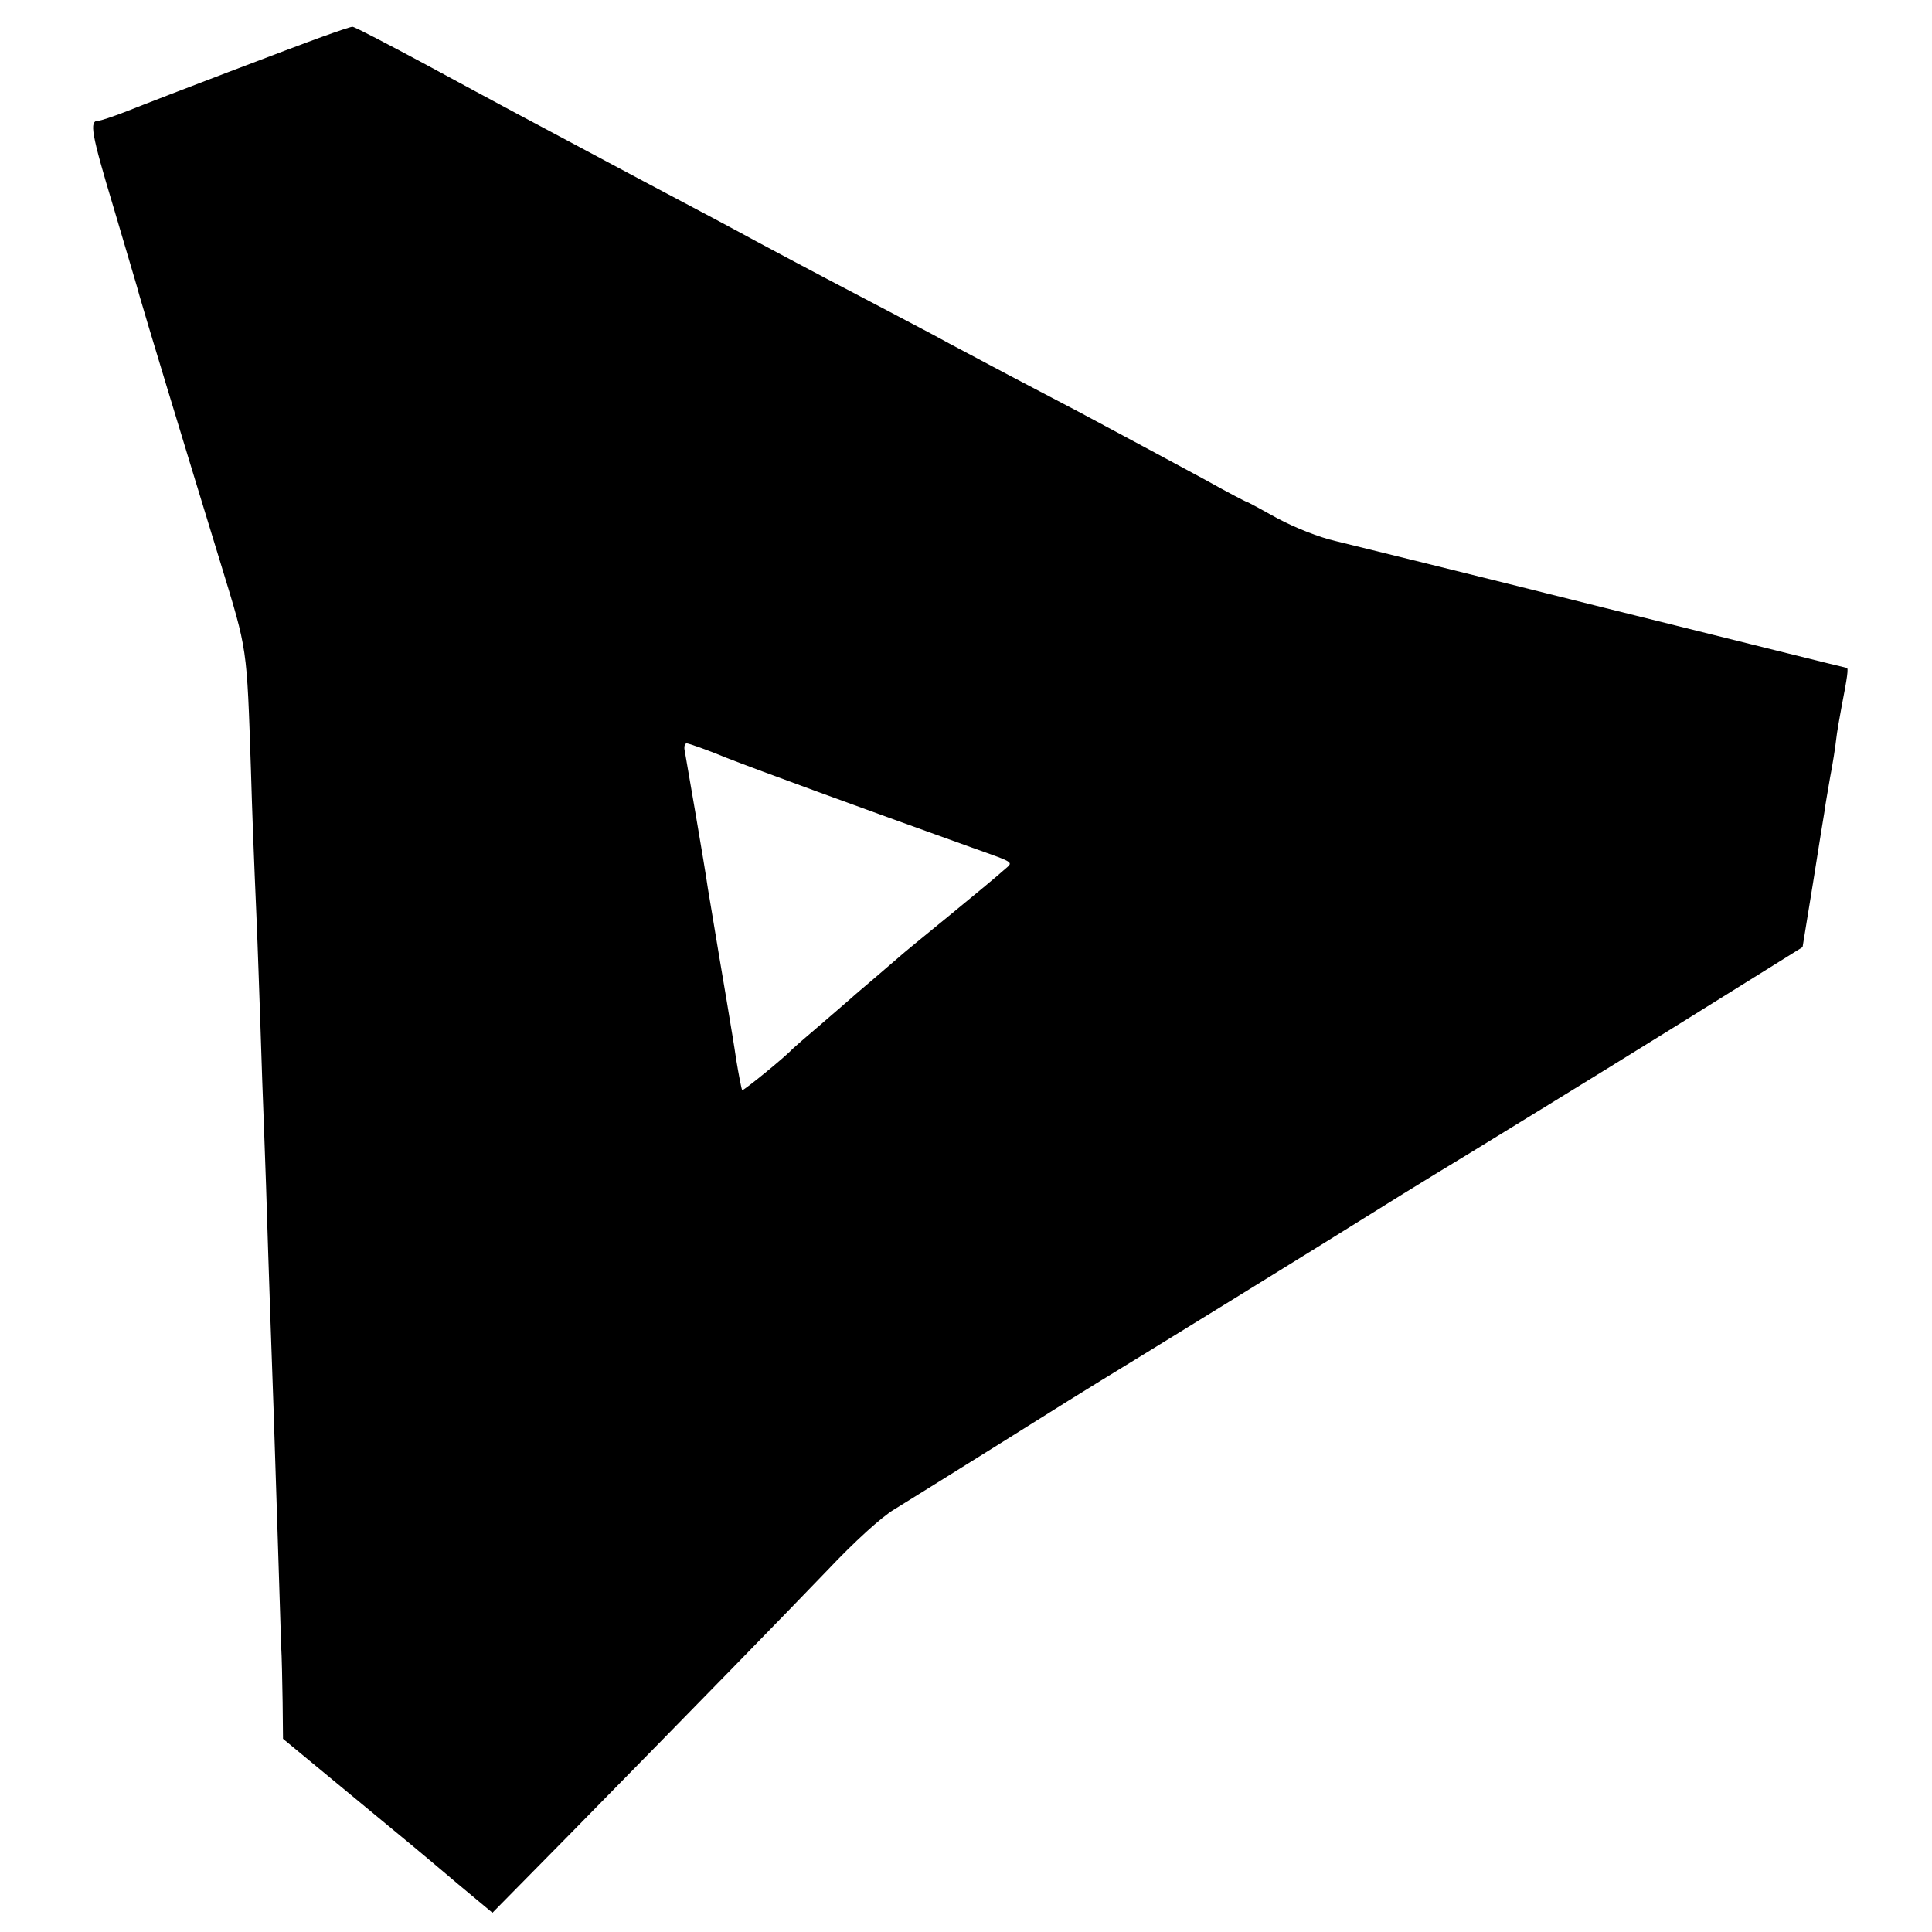
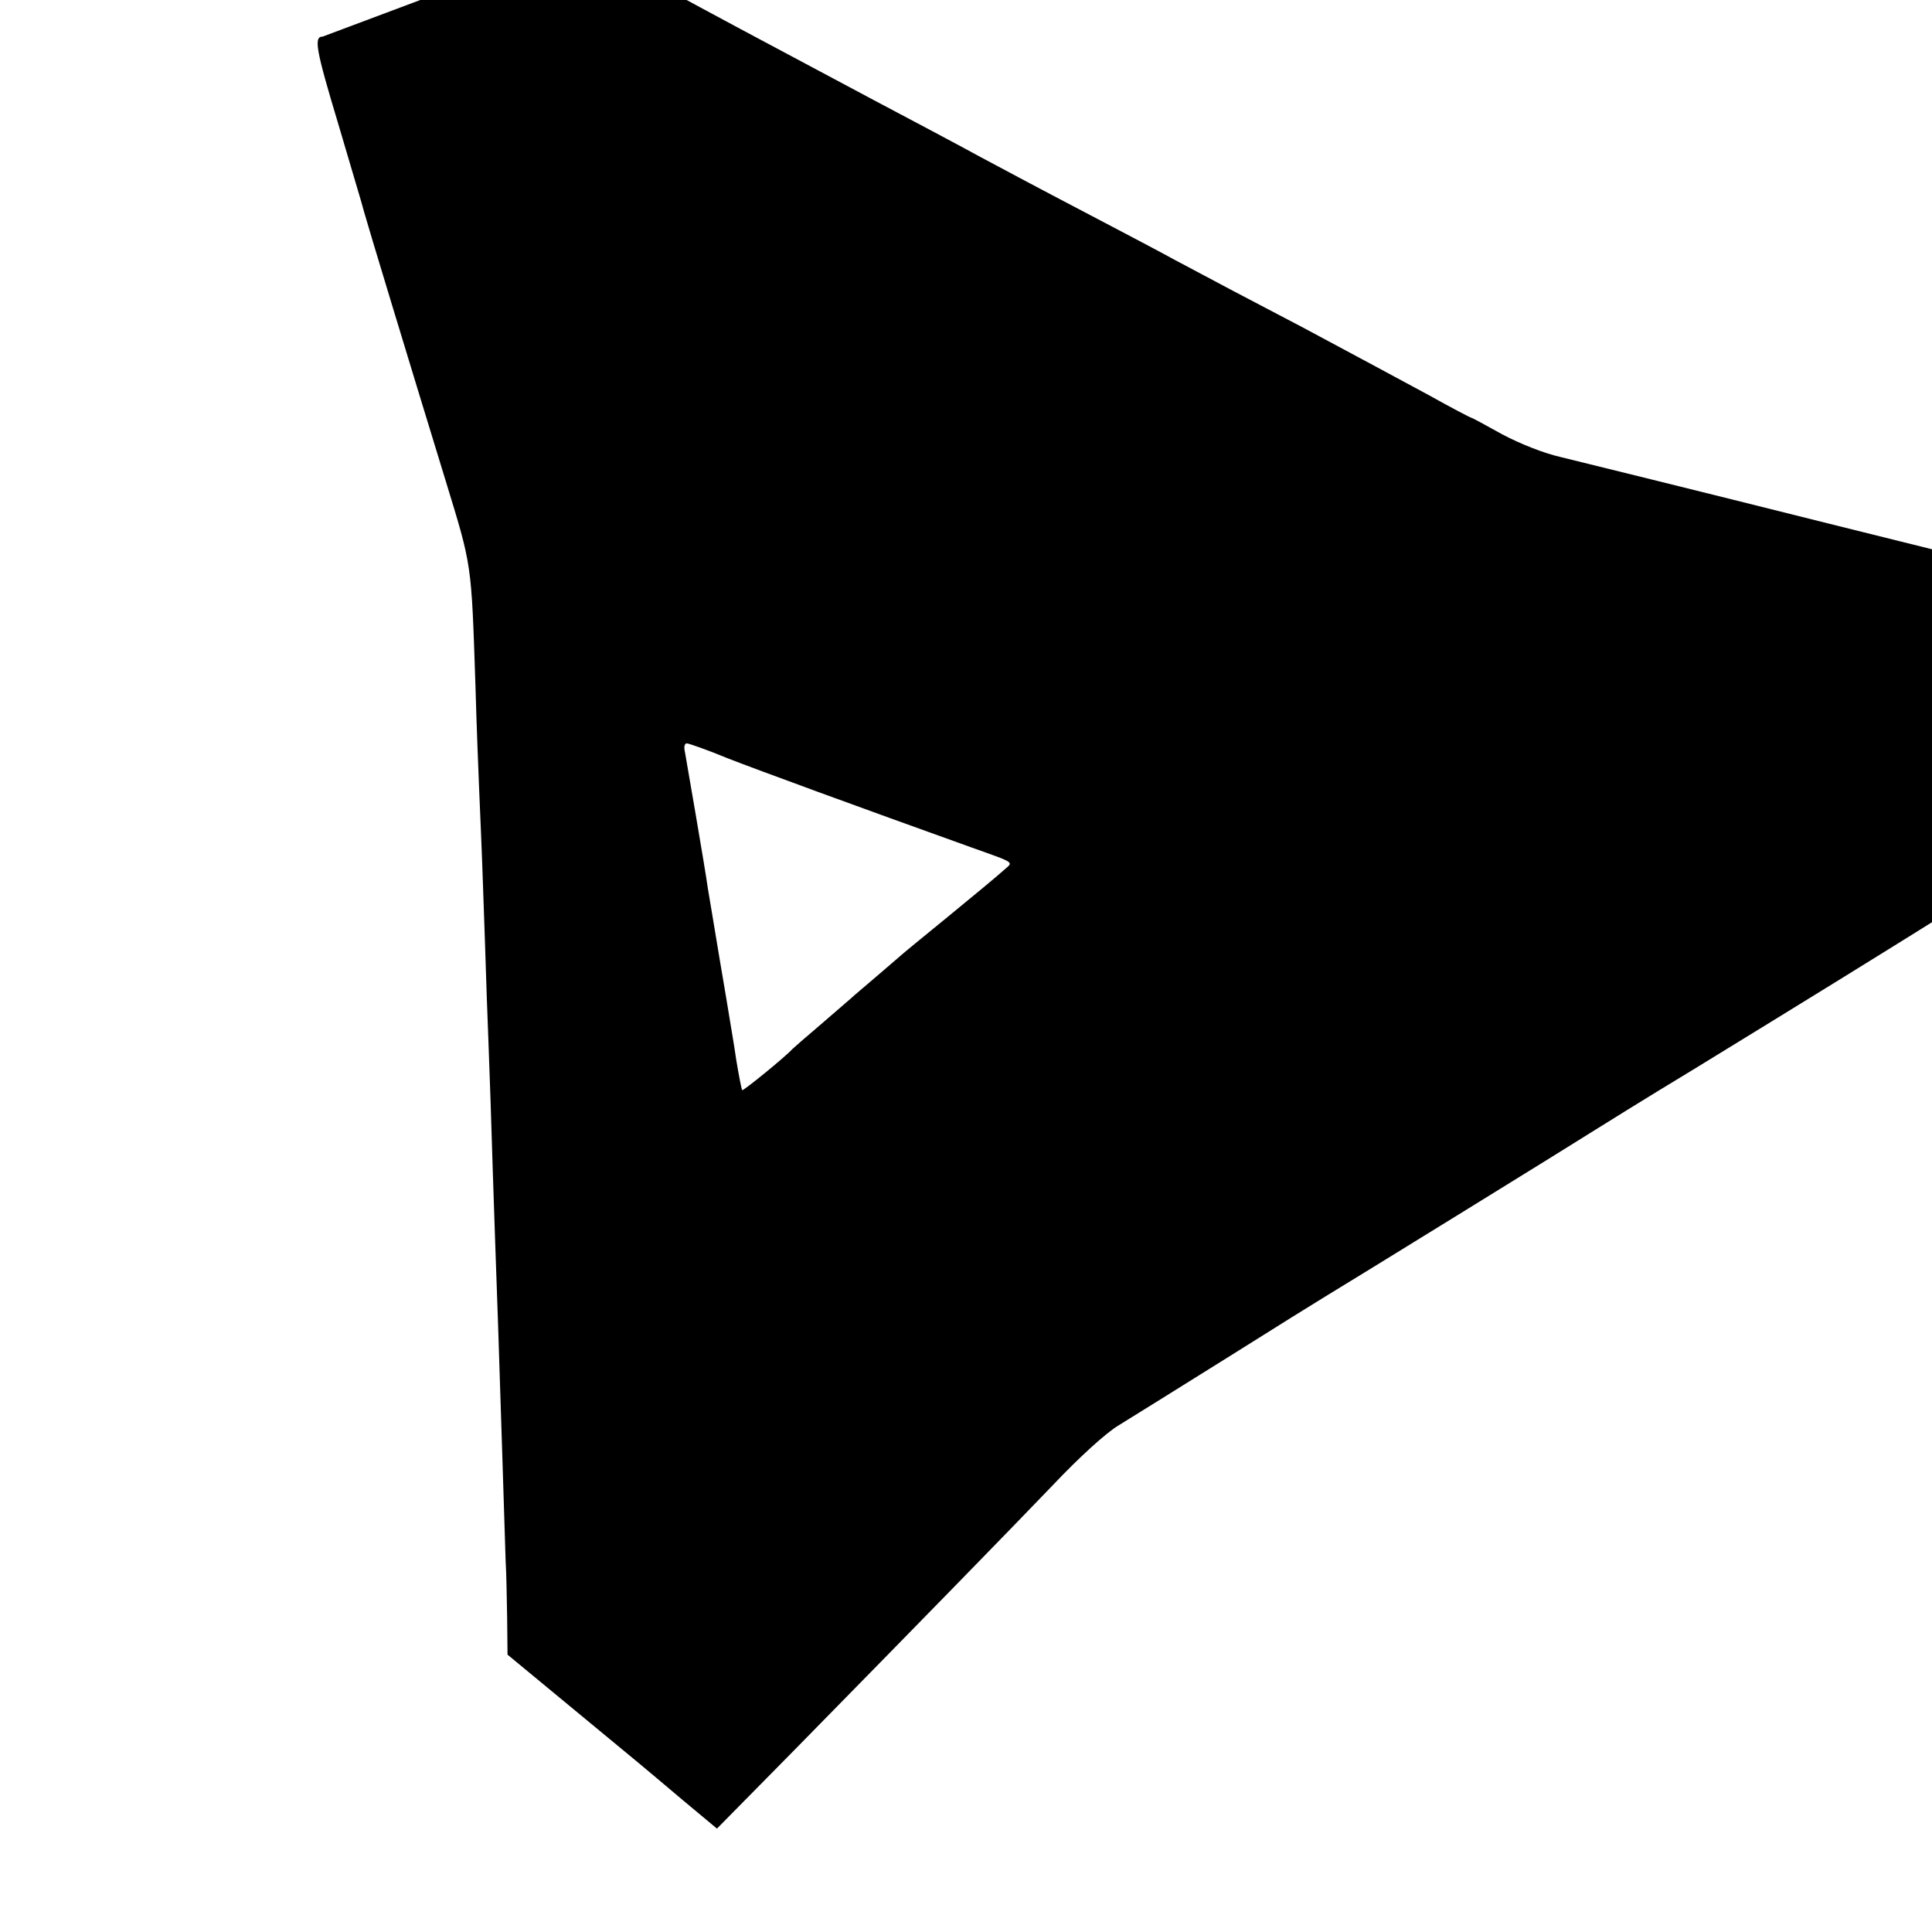
<svg xmlns="http://www.w3.org/2000/svg" version="1.0" width="682.667" height="682.667" viewBox="0 0 512 512">
-   <path d="M85.5 9.7C78 12.4 43.6 25.5 33.3 29.6 29.9 30.9 26.7 32 26 32c-2.4 0-1.8 3.4 4.1 23 3.3 11.3 6.5 21.8 6.9 23.5.9 3.3 11.6 38.6 21.6 71.2 7 22.9 6.8 21.4 7.9 54.3.3 10.7.8 23.3 1 28 .2 4.7.7 15.9 1 25 .3 9.1.8 22.3 1 29.5.3 7.1.7 19.5 1 27.5.8 25.9 1.6 48.3 2 59.5.2 6 .7 21.3 1.1 34 .4 12.6.8 25.5.9 28.5.2 3 .3 9.8.4 15.1l.1 9.7 16.7 13.8c19.5 16.1 18.2 15 29.8 24.8l9 7.5 20.4-20.7c36.6-37.3 56.4-57.6 68.5-70.2 6.9-7.3 14.2-14 17.6-16 3.1-1.9 16.1-10 28.9-18 12.7-8 24.3-15.2 25.8-16.1 4.7-2.8 66.6-41 70.3-43.4 1.9-1.2 14.4-9 27.8-17.1 31.3-19.2 45.4-27.9 68.8-42.5l19.1-11.9 2.8-17.2c1.5-9.5 2.9-18.2 3.1-19.3.1-1.1.8-4.9 1.4-8.5.7-3.6 1.4-8.1 1.6-10 .2-1.9.9-5.8 1.4-8.5 1.6-8.2 1.9-10.5 1.4-10.5-.2 0-29.1-7.2-64.1-15.9-35.1-8.8-67.2-16.7-71.3-17.7-4.4-1-10.7-3.5-15.4-6-4.3-2.4-8-4.4-8.2-4.4-.2 0-5.2-2.6-11.1-5.9-10.2-5.5-16.3-8.8-33.5-18-4-2.1-12.2-6.4-18.3-9.6-6-3.2-13.2-7-16-8.5-2.7-1.5-9.9-5.3-16-8.5-10.7-5.6-20.8-10.9-35-18.5-3.8-2.1-17.3-9.3-30-16-34.9-18.6-36.6-19.5-57.1-30.6-10.6-5.7-19.6-10.4-20-10.3-.5 0-4 1.2-7.9 2.6zm107.2 191.2c8.2 3.2 34.4 12.8 64.8 23.7 12 4.3 11.1 3.7 8.4 6.1-1.3 1.2-7.8 6.6-14.4 12-6.6 5.4-12.5 10.2-13.1 10.8-.6.5-3.5 3-6.4 5.5-2.9 2.5-5.8 4.9-6.4 5.5-.6.5-4.3 3.7-8.1 7-3.9 3.3-7.2 6.2-7.5 6.5-2 2.2-13.1 11.2-13.3 10.9-.2-.2-.9-3.9-1.6-8.1-.6-4.2-1.4-8.7-1.6-10-.2-1.3-1.5-9.1-2.9-17.3-1.4-8.3-2.7-16.4-3-18-.8-5.8-5.7-34-6.1-36.3-.3-1.2-.1-2.2.5-2.2.5 0 5.4 1.7 10.7 3.9z" />
+   <path d="M85.5 9.7c-2.4 0-1.8 3.4 4.1 23 3.3 11.3 6.5 21.8 6.9 23.5.9 3.3 11.6 38.6 21.6 71.2 7 22.9 6.8 21.4 7.9 54.3.3 10.7.8 23.3 1 28 .2 4.7.7 15.9 1 25 .3 9.1.8 22.3 1 29.5.3 7.1.7 19.5 1 27.5.8 25.9 1.6 48.3 2 59.5.2 6 .7 21.3 1.1 34 .4 12.6.8 25.5.9 28.5.2 3 .3 9.8.4 15.1l.1 9.7 16.7 13.8c19.5 16.1 18.2 15 29.8 24.8l9 7.5 20.4-20.7c36.6-37.3 56.4-57.6 68.5-70.2 6.9-7.3 14.2-14 17.6-16 3.1-1.9 16.1-10 28.9-18 12.7-8 24.3-15.2 25.8-16.1 4.7-2.8 66.6-41 70.3-43.4 1.9-1.2 14.4-9 27.8-17.1 31.3-19.2 45.4-27.9 68.8-42.5l19.1-11.9 2.8-17.2c1.5-9.5 2.9-18.2 3.1-19.3.1-1.1.8-4.9 1.4-8.5.7-3.6 1.4-8.1 1.6-10 .2-1.9.9-5.8 1.4-8.5 1.6-8.2 1.9-10.5 1.4-10.5-.2 0-29.1-7.2-64.1-15.9-35.1-8.8-67.2-16.7-71.3-17.7-4.4-1-10.7-3.5-15.4-6-4.3-2.4-8-4.4-8.2-4.4-.2 0-5.2-2.6-11.1-5.9-10.2-5.5-16.3-8.8-33.5-18-4-2.1-12.2-6.4-18.3-9.6-6-3.2-13.2-7-16-8.5-2.7-1.5-9.9-5.3-16-8.5-10.7-5.6-20.8-10.9-35-18.5-3.8-2.1-17.3-9.3-30-16-34.9-18.6-36.6-19.5-57.1-30.6-10.6-5.7-19.6-10.4-20-10.3-.5 0-4 1.2-7.9 2.6zm107.2 191.2c8.2 3.2 34.4 12.8 64.8 23.7 12 4.3 11.1 3.7 8.4 6.1-1.3 1.2-7.8 6.6-14.4 12-6.6 5.4-12.5 10.2-13.1 10.8-.6.5-3.5 3-6.4 5.5-2.9 2.5-5.8 4.9-6.4 5.5-.6.5-4.3 3.7-8.1 7-3.9 3.3-7.2 6.2-7.5 6.5-2 2.2-13.1 11.2-13.3 10.9-.2-.2-.9-3.9-1.6-8.1-.6-4.2-1.4-8.7-1.6-10-.2-1.3-1.5-9.1-2.9-17.3-1.4-8.3-2.7-16.4-3-18-.8-5.8-5.7-34-6.1-36.3-.3-1.2-.1-2.2.5-2.2.5 0 5.4 1.7 10.7 3.9z" />
</svg>